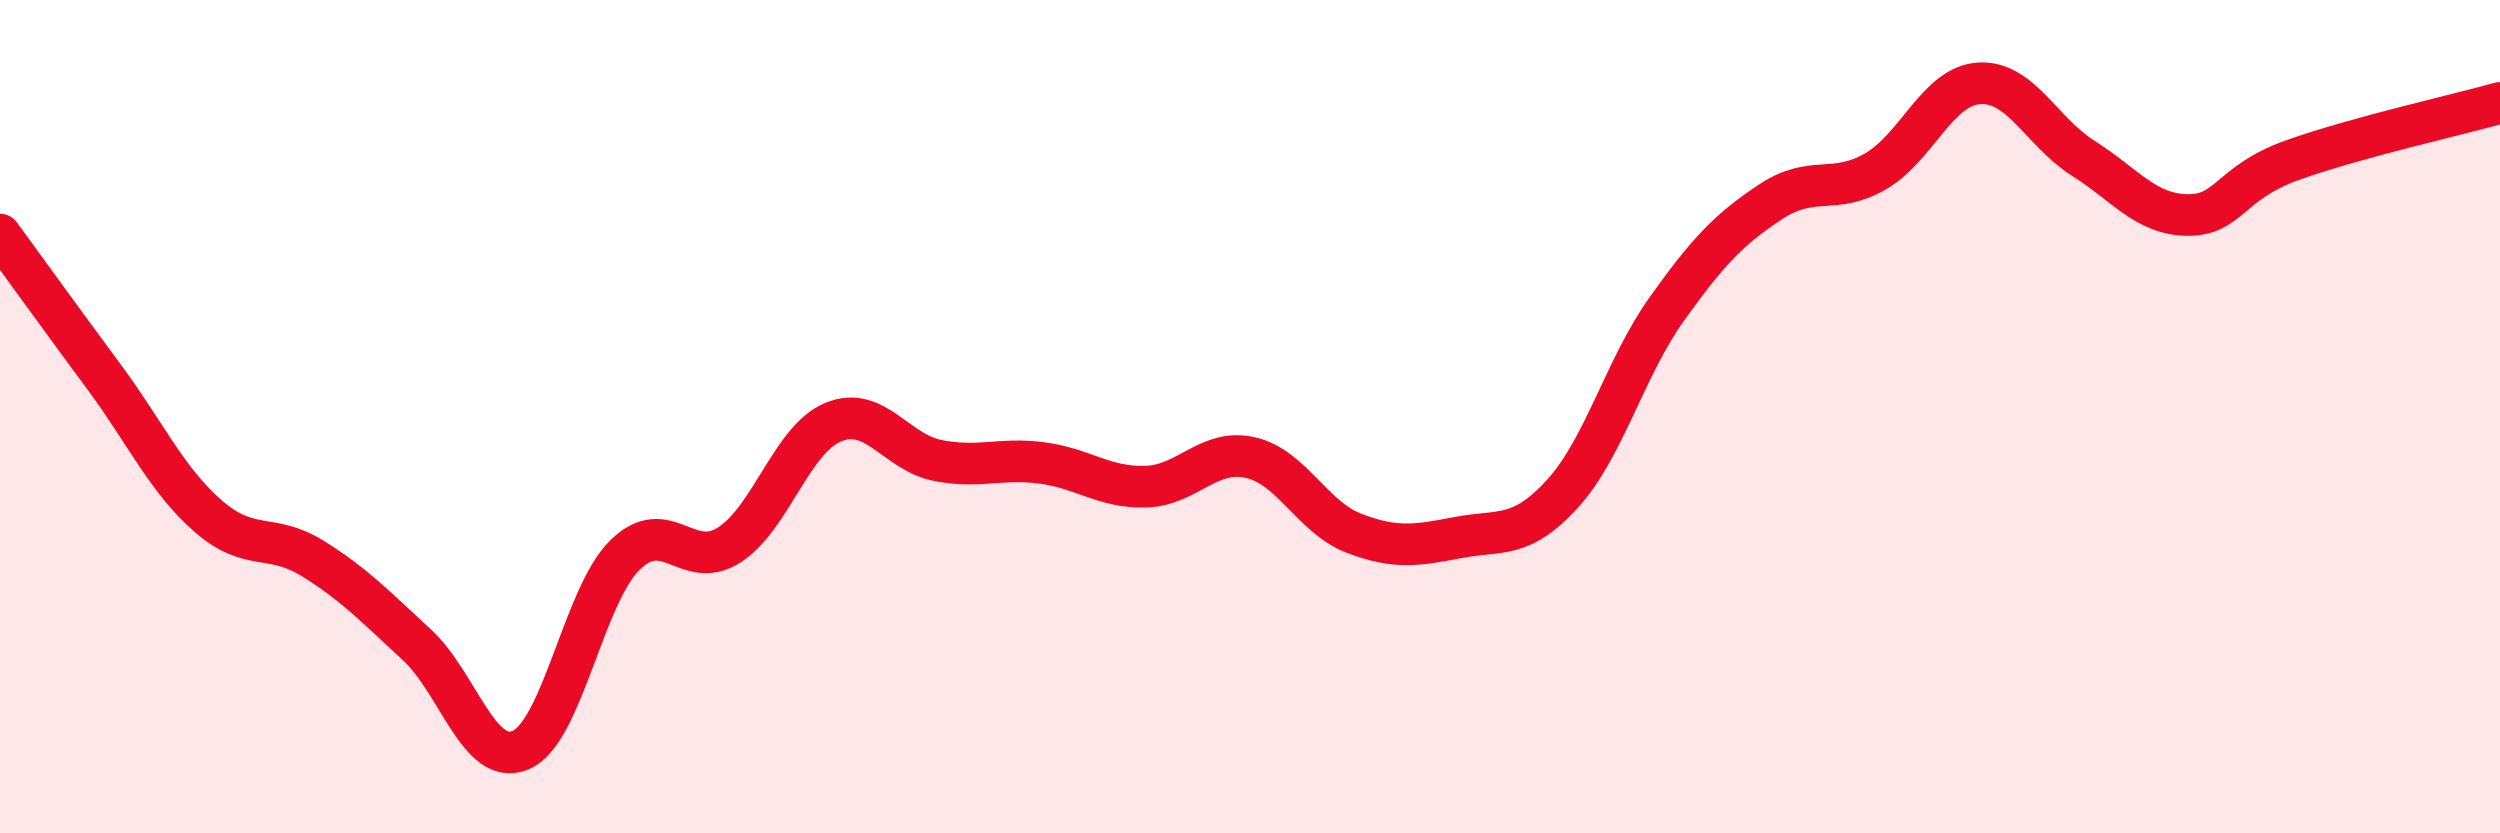
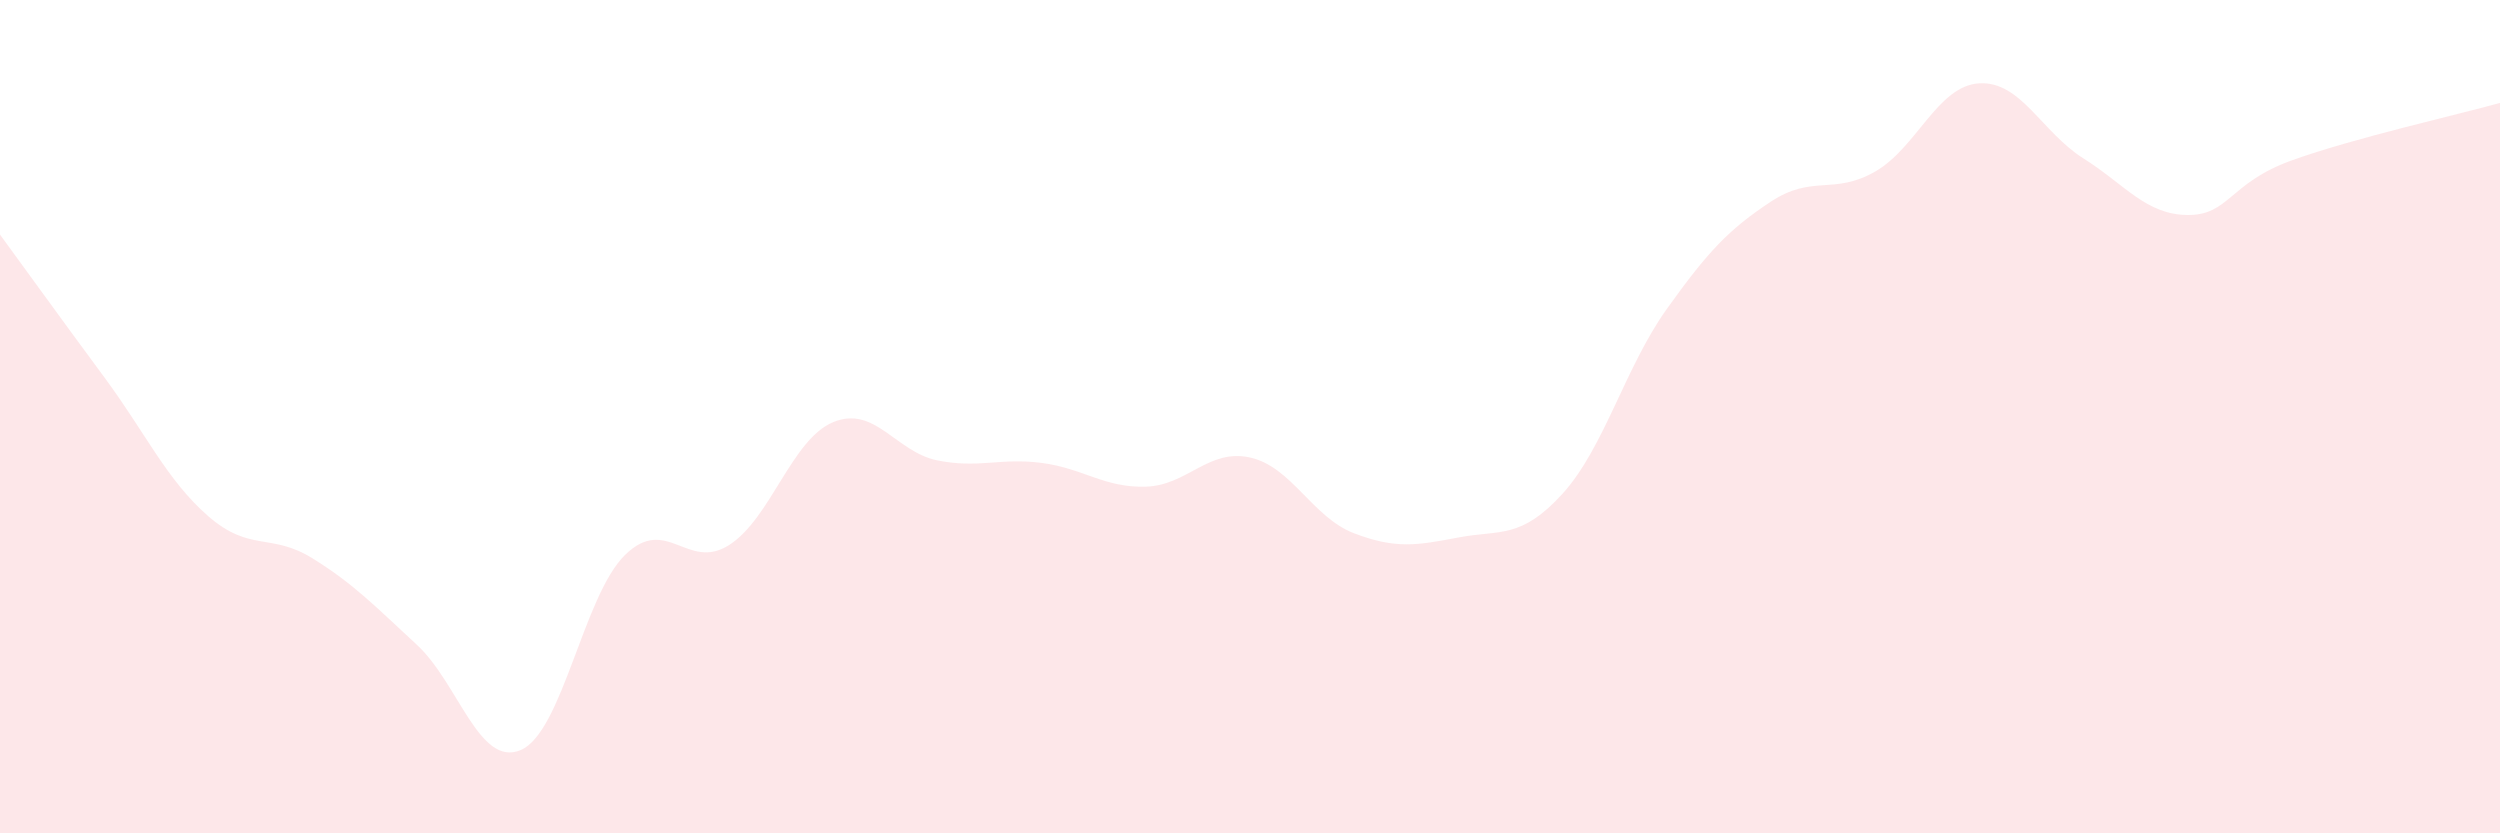
<svg xmlns="http://www.w3.org/2000/svg" width="60" height="20" viewBox="0 0 60 20">
  <path d="M 0,5.63 C 0.5,6.31 1.5,7.7 2.5,9.05 C 3.5,10.4 4,11.52 5,12.39 C 6,13.26 6.5,12.78 7.5,13.4 C 8.5,14.02 9,14.55 10,15.47 C 11,16.39 11.5,18.43 12.5,18 C 13.5,17.57 14,14.3 15,13.32 C 16,12.34 16.5,13.72 17.5,13.08 C 18.5,12.44 19,10.54 20,10.13 C 21,9.72 21.5,10.85 22.5,11.05 C 23.5,11.25 24,10.98 25,11.11 C 26,11.24 26.5,11.71 27.5,11.68 C 28.5,11.65 29,10.76 30,10.98 C 31,11.2 31.5,12.42 32.5,12.8 C 33.5,13.18 34,13.09 35,12.9 C 36,12.71 36.5,12.95 37.5,11.85 C 38.5,10.75 39,8.82 40,7.42 C 41,6.02 41.5,5.5 42.5,4.84 C 43.5,4.18 44,4.69 45,4.12 C 46,3.55 46.5,2.06 47.5,2 C 48.5,1.94 49,3.17 50,3.8 C 51,4.43 51.5,5.15 52.5,5.16 C 53.5,5.17 53.5,4.39 55,3.85 C 56.5,3.31 59,2.75 60,2.47L60 20L0 20Z" fill="#EB0A25" opacity="0.1" stroke-linecap="round" stroke-linejoin="round" />
-   <path d="M 0,5.63 C 0.5,6.31 1.5,7.7 2.5,9.05 C 3.5,10.4 4,11.52 5,12.39 C 6,13.26 6.5,12.78 7.5,13.4 C 8.5,14.02 9,14.55 10,15.47 C 11,16.39 11.5,18.43 12.5,18 C 13.5,17.57 14,14.3 15,13.32 C 16,12.34 16.5,13.72 17.5,13.08 C 18.5,12.44 19,10.54 20,10.13 C 21,9.72 21.5,10.85 22.5,11.05 C 23.5,11.25 24,10.98 25,11.11 C 26,11.24 26.5,11.71 27.5,11.68 C 28.5,11.65 29,10.76 30,10.98 C 31,11.2 31.5,12.42 32.5,12.8 C 33.5,13.18 34,13.09 35,12.9 C 36,12.71 36.5,12.95 37.5,11.85 C 38.5,10.75 39,8.82 40,7.42 C 41,6.02 41.5,5.5 42.5,4.84 C 43.5,4.18 44,4.69 45,4.12 C 46,3.55 46.5,2.06 47.5,2 C 48.5,1.94 49,3.17 50,3.8 C 51,4.43 51.5,5.15 52.5,5.16 C 53.5,5.17 53.5,4.39 55,3.85 C 56.5,3.31 59,2.75 60,2.47" stroke="#EB0A25" stroke-width="1" fill="none" stroke-linecap="round" stroke-linejoin="round" />
</svg>